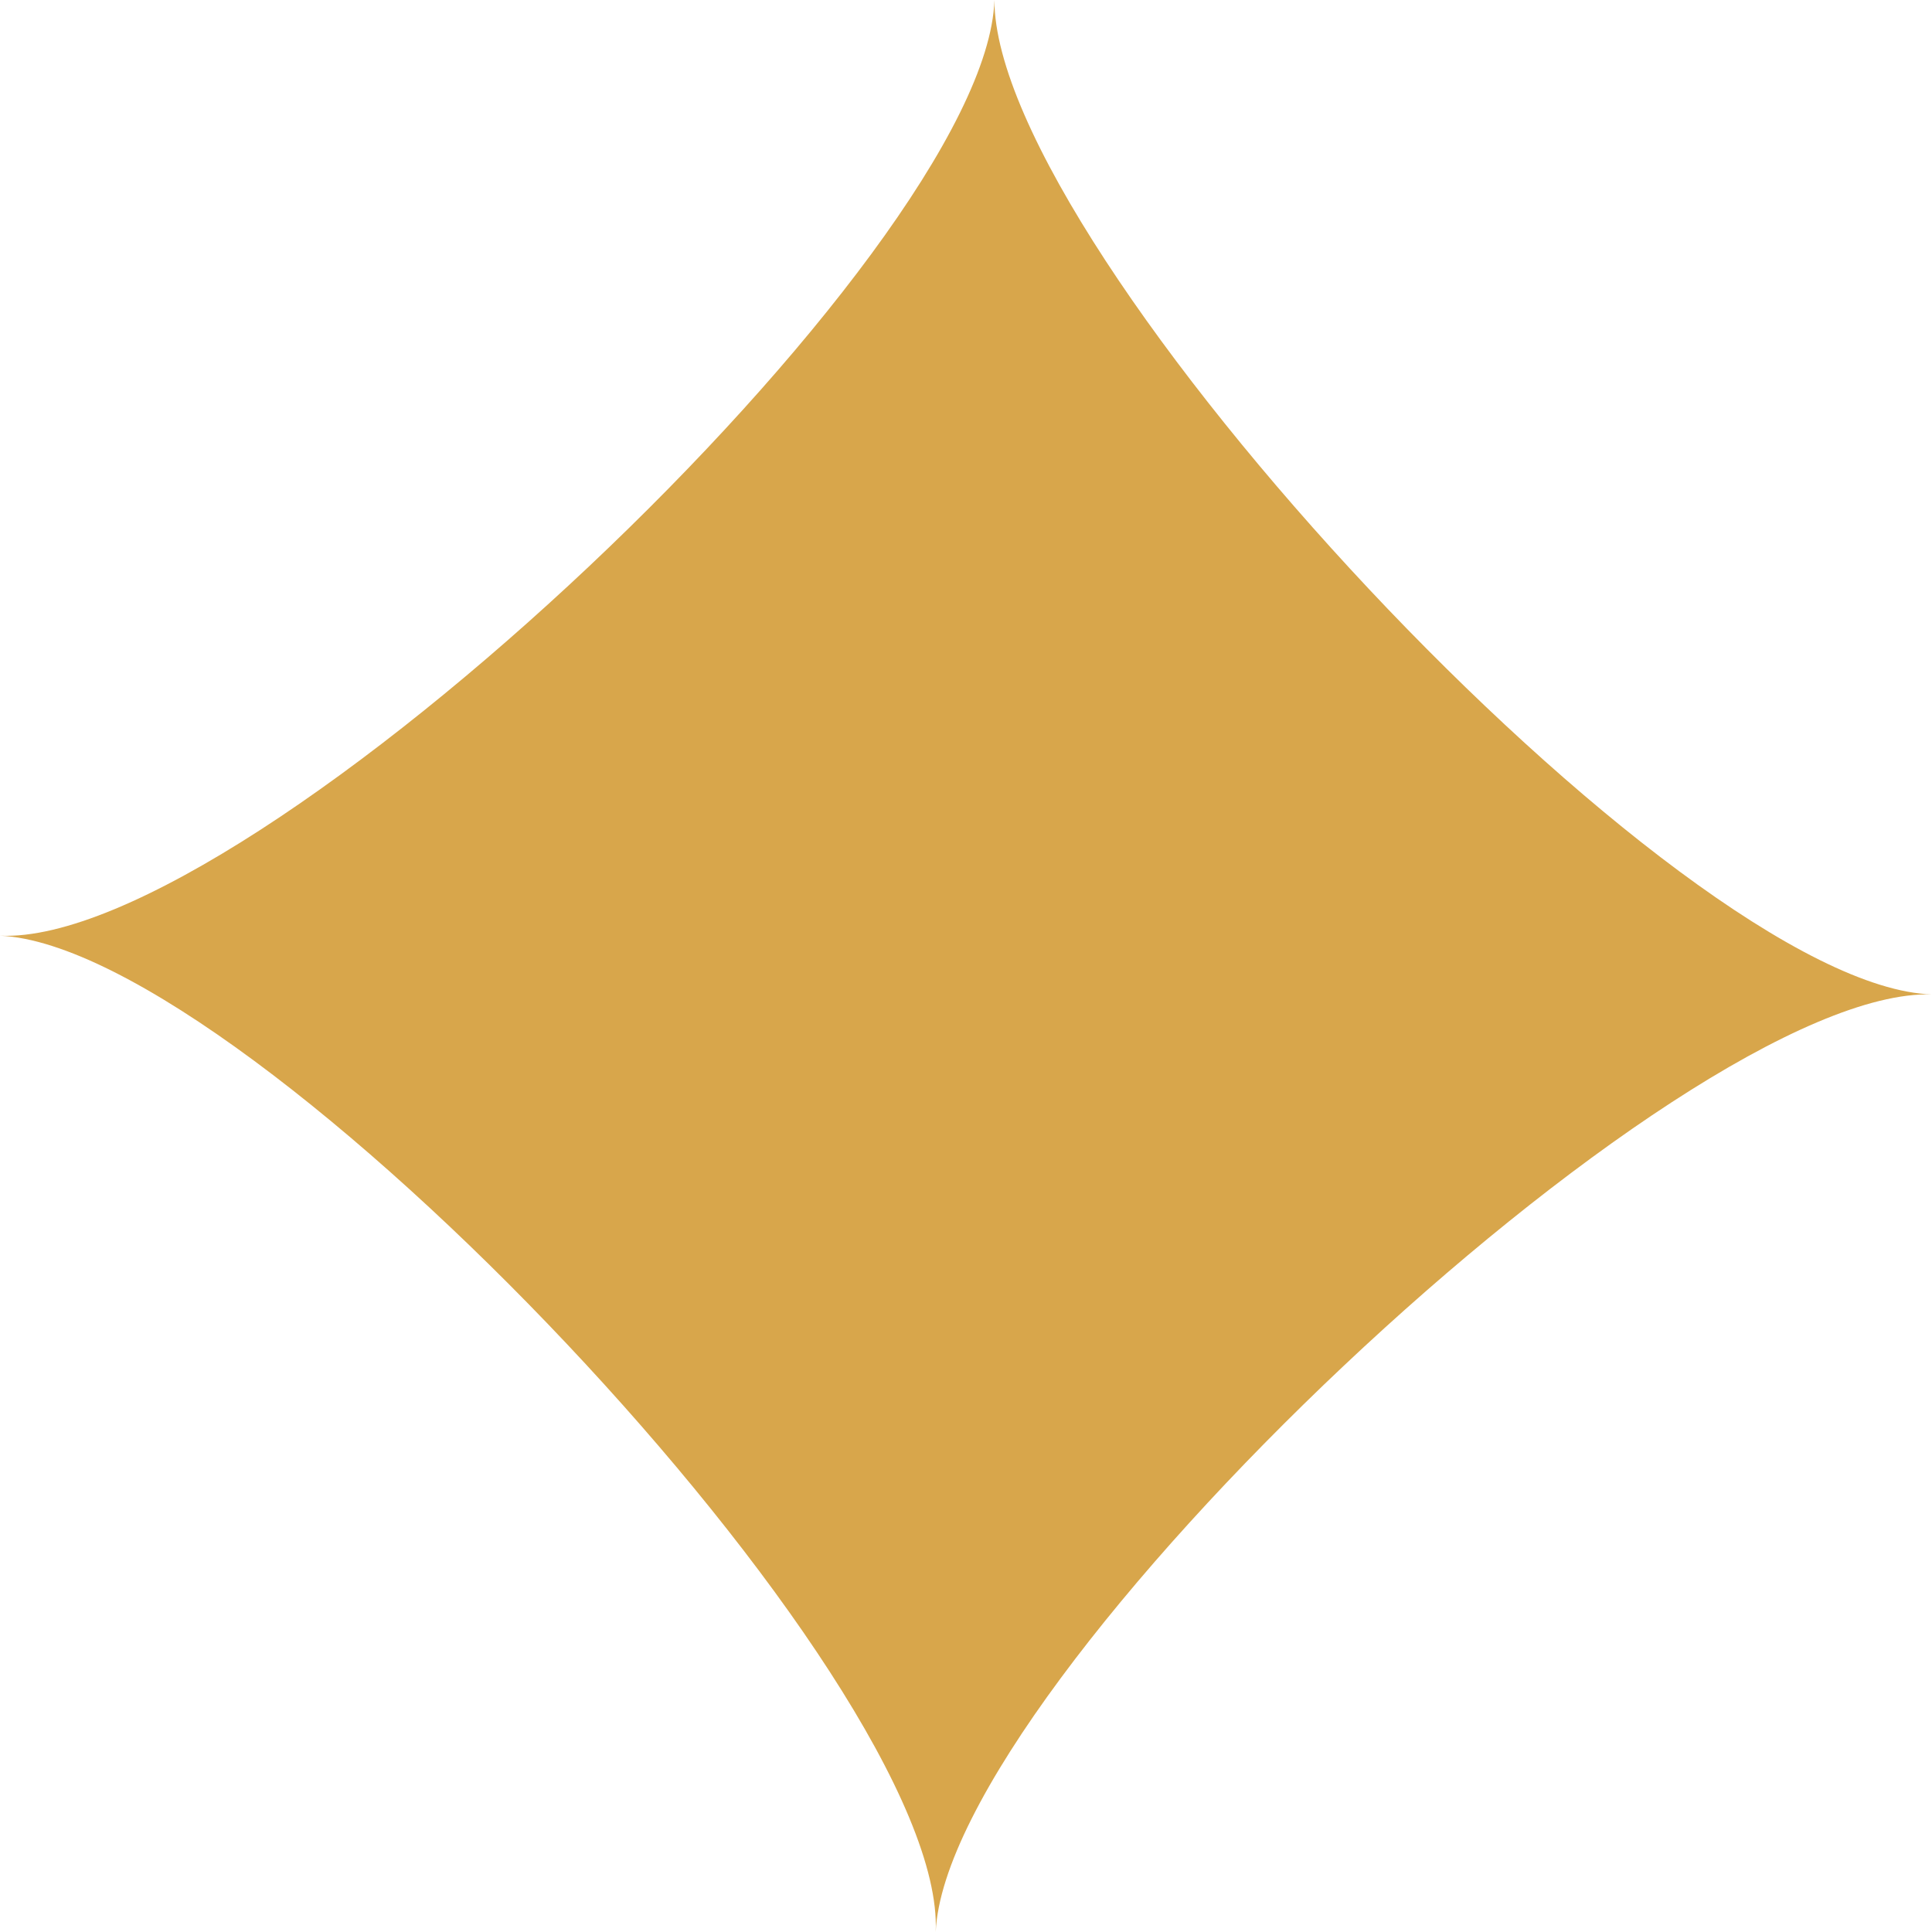
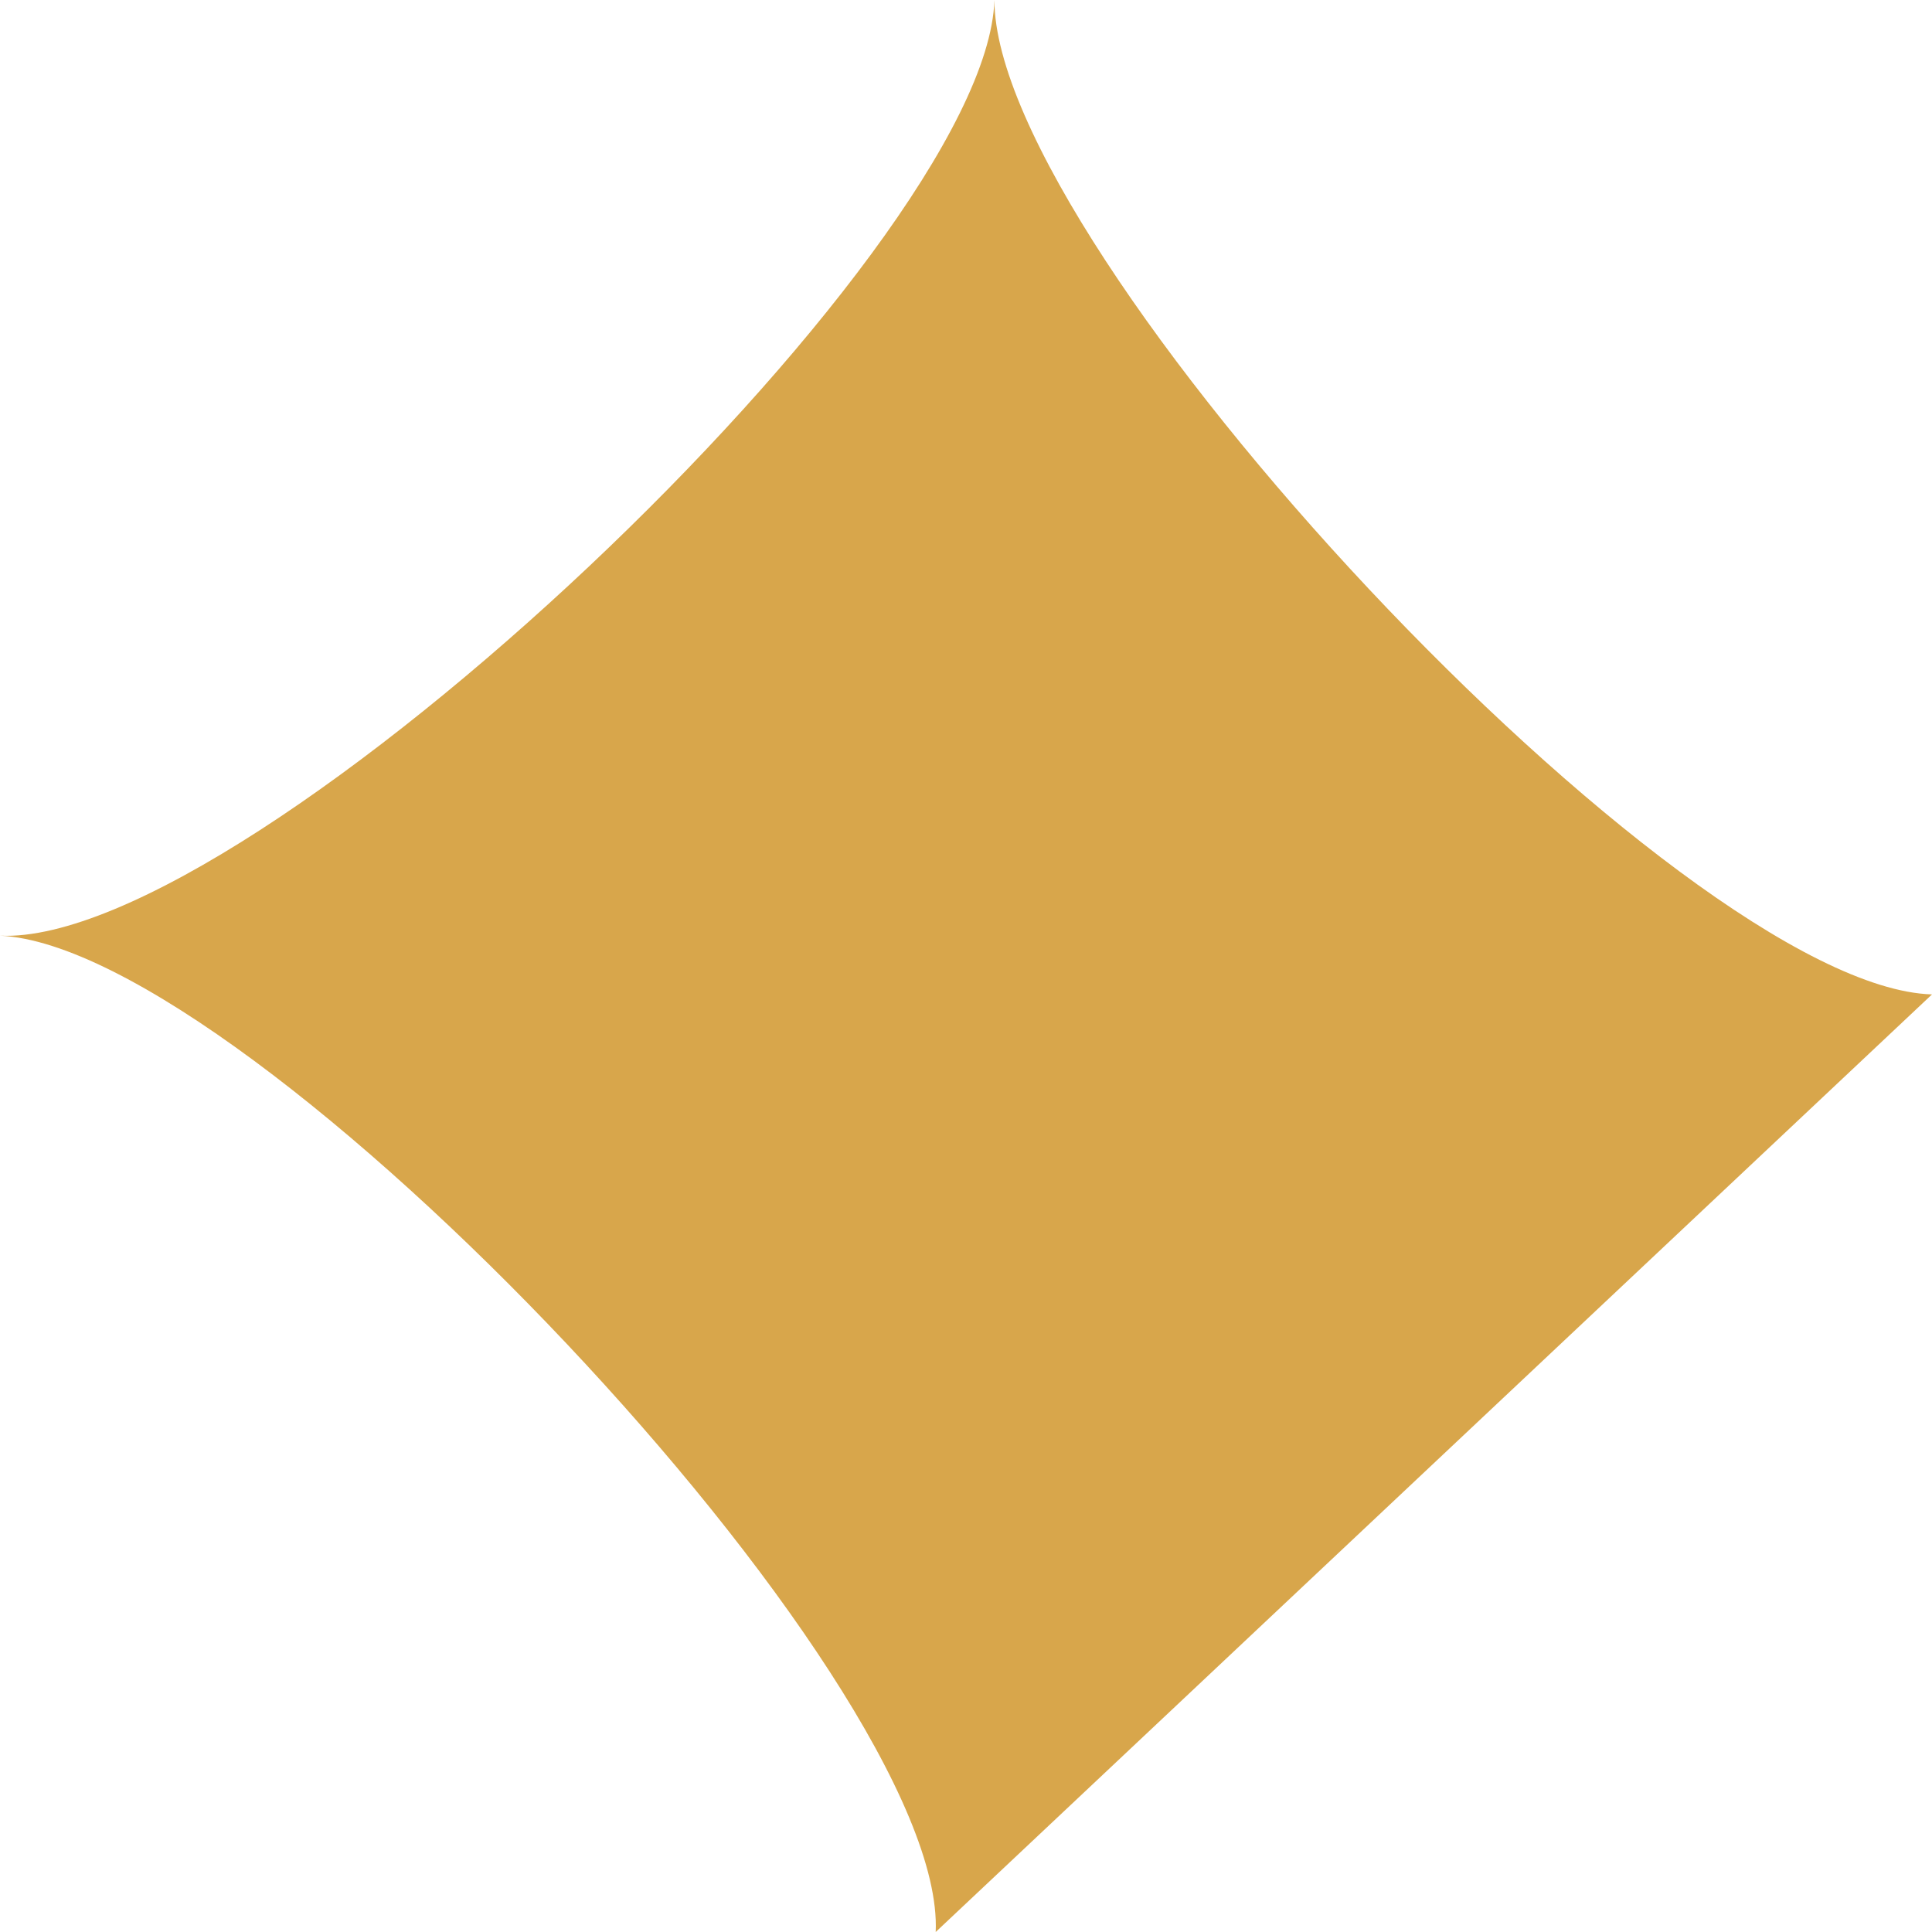
<svg xmlns="http://www.w3.org/2000/svg" viewBox="0 0 10.2 10.2">
  <defs>
    <style>.cls-1{fill:#d8a64b;}</style>
  </defs>
  <title>Asset 5</title>
  <g id="Layer_2" data-name="Layer 2">
    <g id="glitter">
-       <path class="cls-1" d="M4.94,10.2C5,8.87,1.33,5,0,4.94,1.33,5,5.21,1.33,5.25,0c0,1.33,3.62,5.21,4.95,5.25C8.87,5.21,5,8.87,4.94,10.2Z" />
+       <path class="cls-1" d="M4.94,10.2C5,8.87,1.33,5,0,4.94,1.33,5,5.21,1.33,5.25,0c0,1.33,3.62,5.21,4.95,5.25Z" />
    </g>
  </g>
</svg>